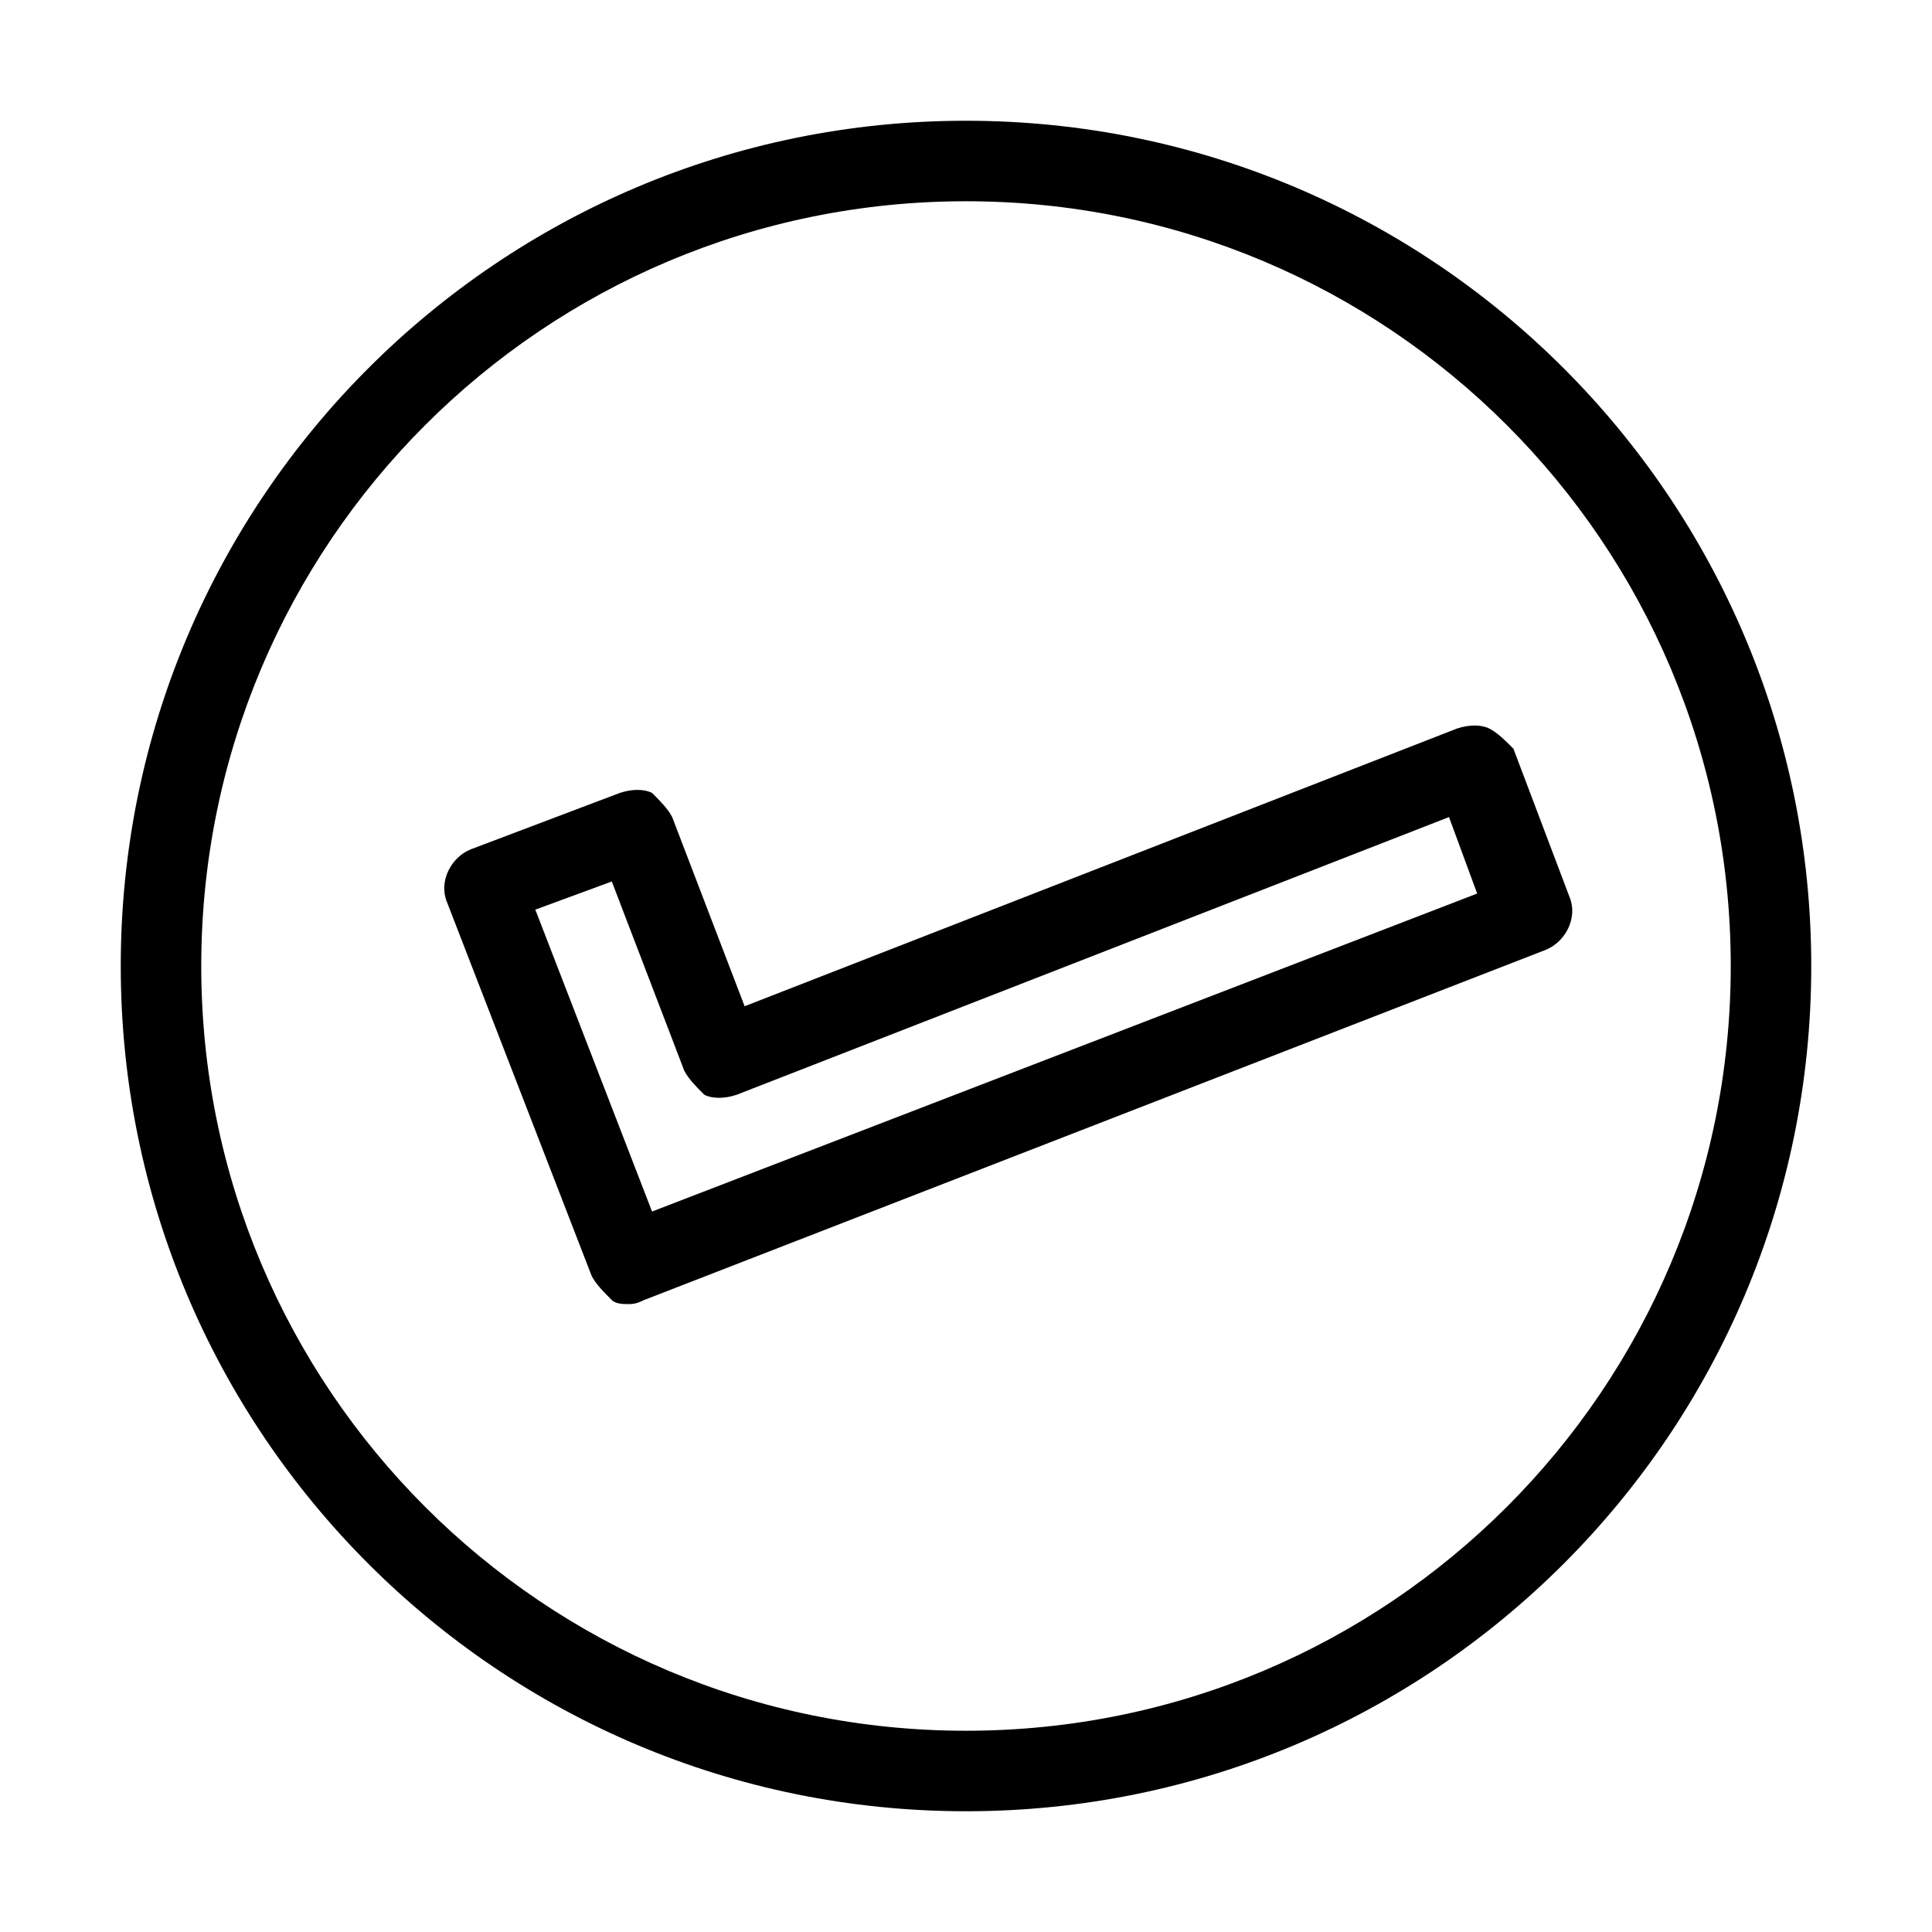
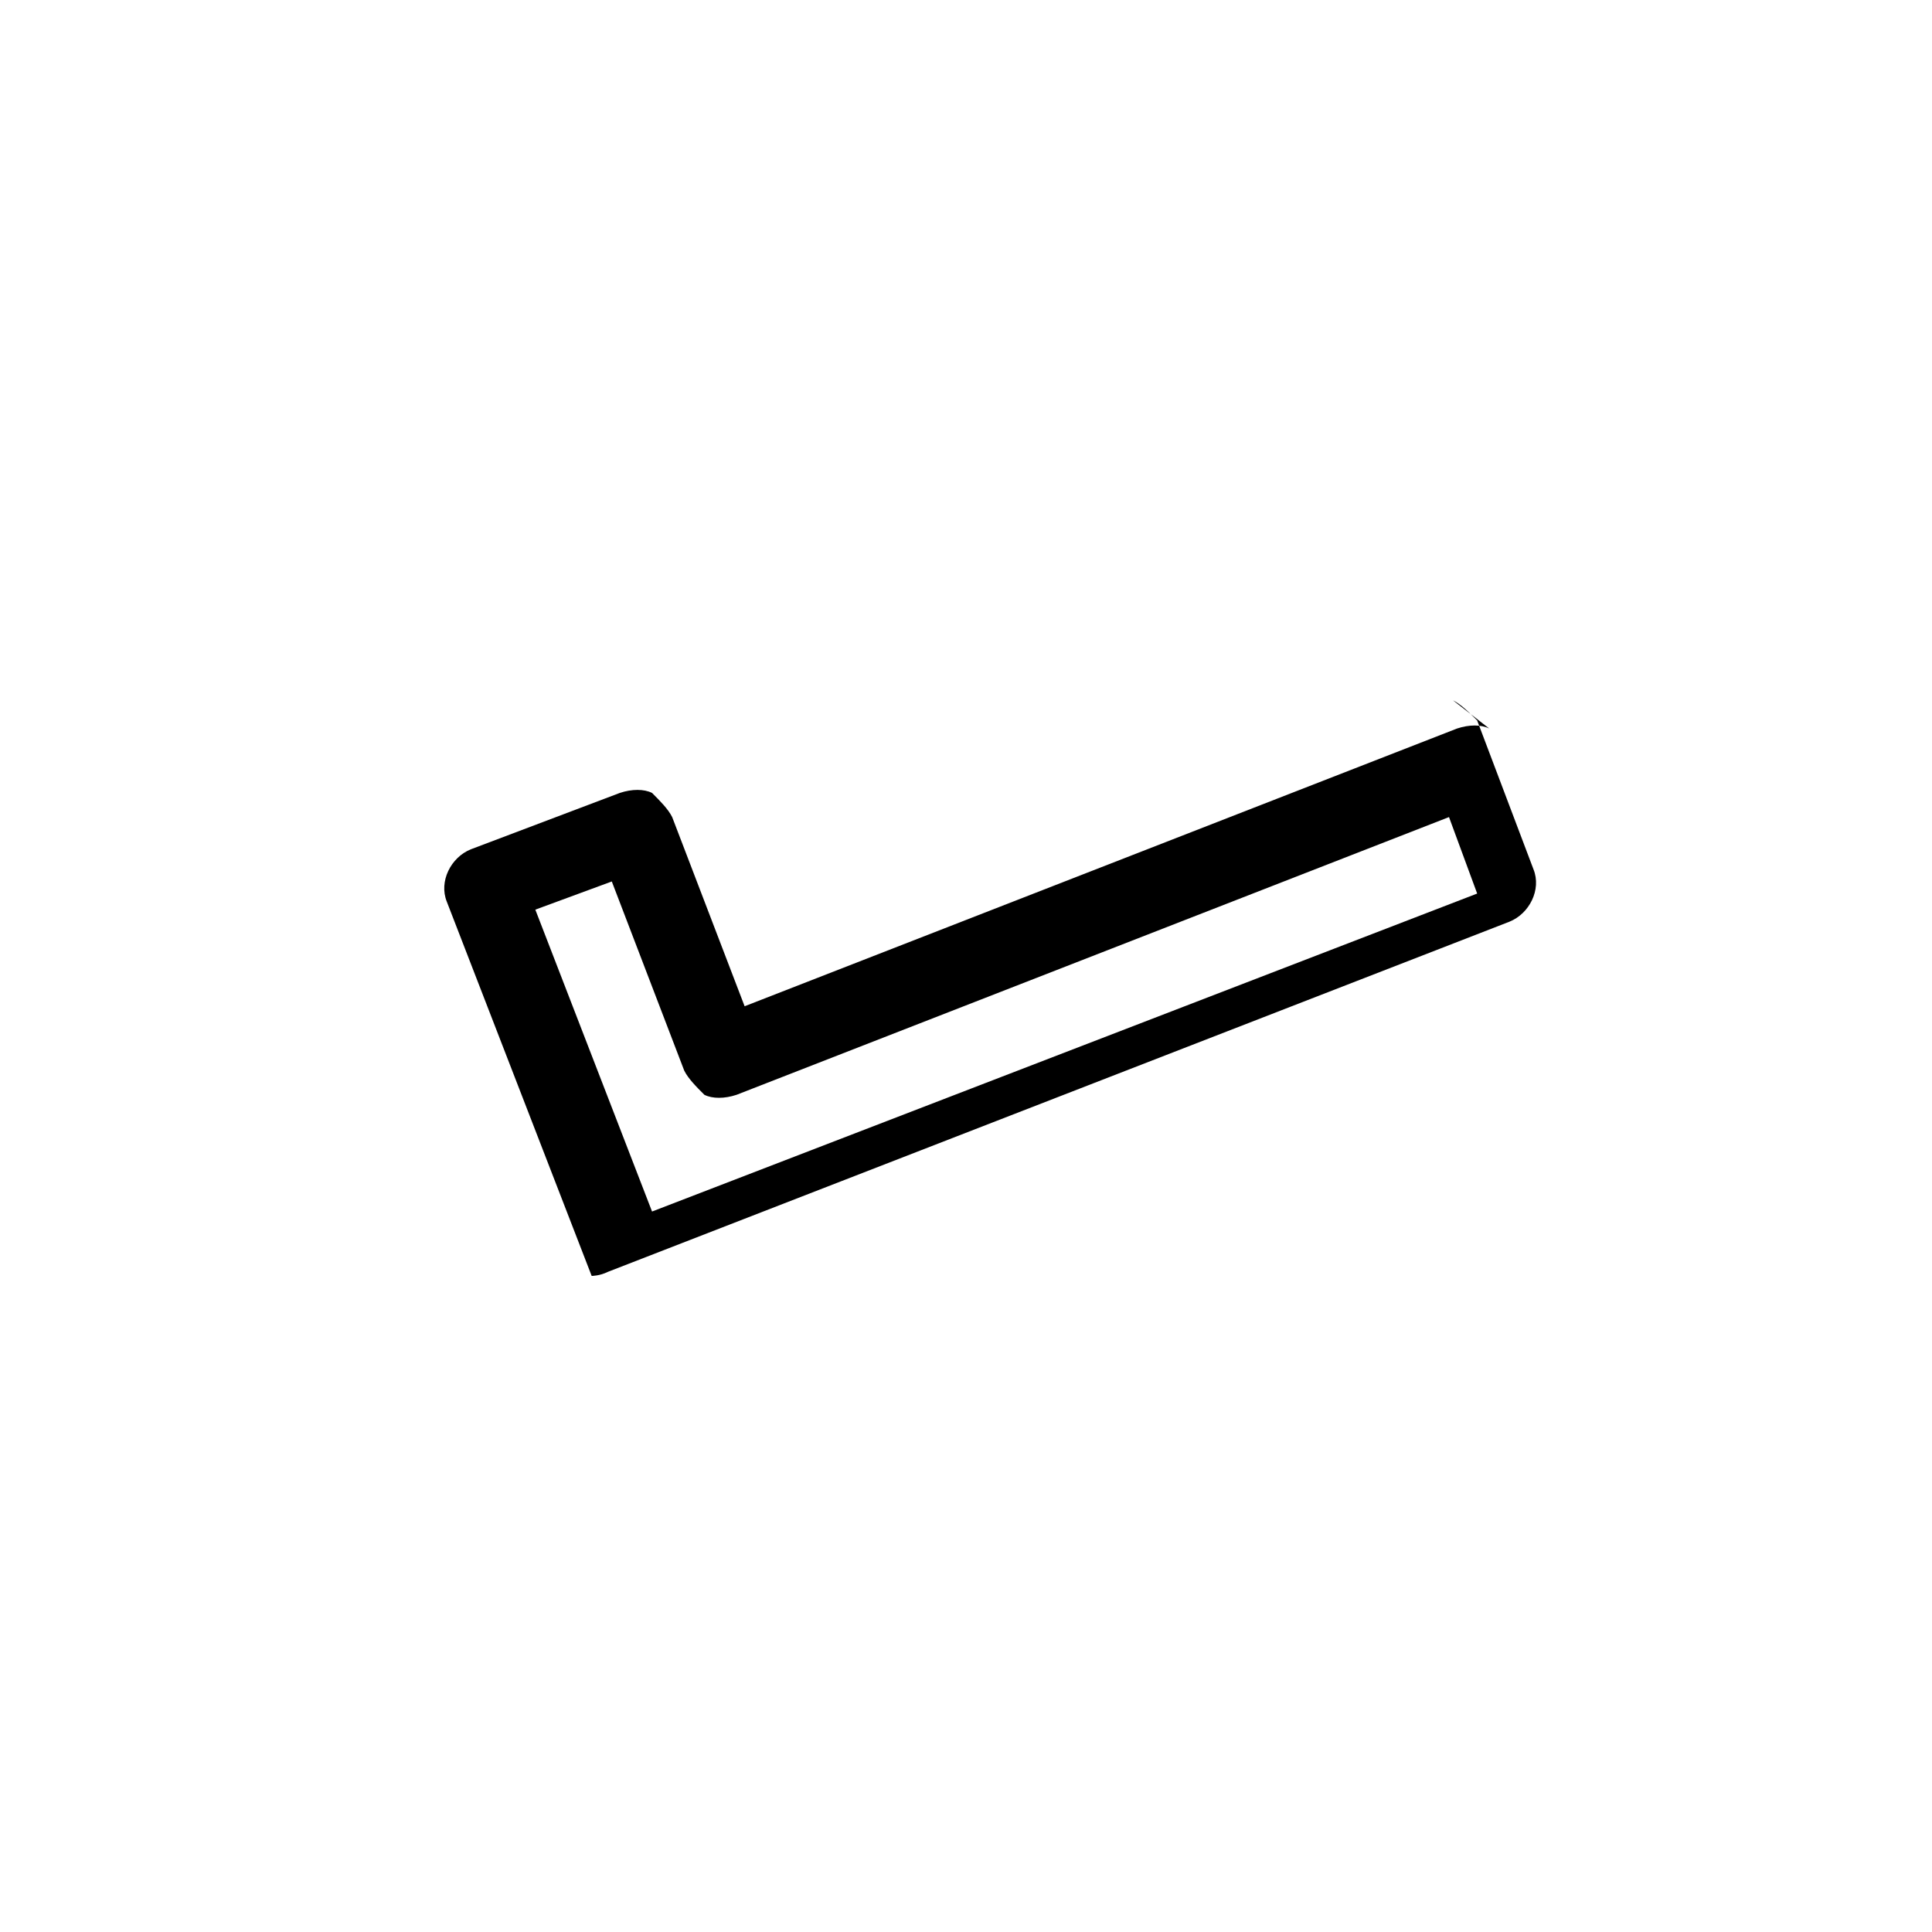
<svg xmlns="http://www.w3.org/2000/svg" id="Layer_1" enable-background="new 0 0 48 48" height="512" viewBox="0 0 48 48" width="512">
  <g>
-     <path d="m37 18.1c-.2-.1-.5-.1-.8 0l-17.7 6.9-1.8-4.7c-.1-.2-.3-.4-.5-.6-.2-.1-.5-.1-.8 0l-3.7 1.4c-.5.2-.8.8-.6 1.3l3.6 9.3c.1.2.3.4.5.6.1.1.3.1.4.1s.2 0 .4-.1l22.4-8.7c.5-.2.8-.8.6-1.3l-1.4-3.7c-.2-.2-.4-.4-.6-.5zm-20.8 12-2.9-7.5 1.9-.7 1.8 4.7c.1.2.3.4.5.6.2.1.5.1.8 0l17.7-6.9.7 1.9z" />
-     <path d="m24 3c-11.6 0-21 9.4-21 21s9.4 21 21 21 21-9.4 21-21-9.4-21-21-21zm0 40c-10.5 0-19-8.5-19-19s8.5-19 19-19 19 8.5 19 19-8.5 19-19 19z" />
+     <path d="m37 18.1c-.2-.1-.5-.1-.8 0l-17.7 6.9-1.8-4.7c-.1-.2-.3-.4-.5-.6-.2-.1-.5-.1-.8 0l-3.7 1.4c-.5.2-.8.8-.6 1.3l3.6 9.3s.2 0 .4-.1l22.4-8.7c.5-.2.8-.8.6-1.3l-1.4-3.7c-.2-.2-.4-.4-.6-.5zm-20.8 12-2.9-7.5 1.9-.7 1.8 4.7c.1.2.3.4.5.6.2.1.5.1.8 0l17.7-6.9.7 1.9z" />
  </g>
</svg>